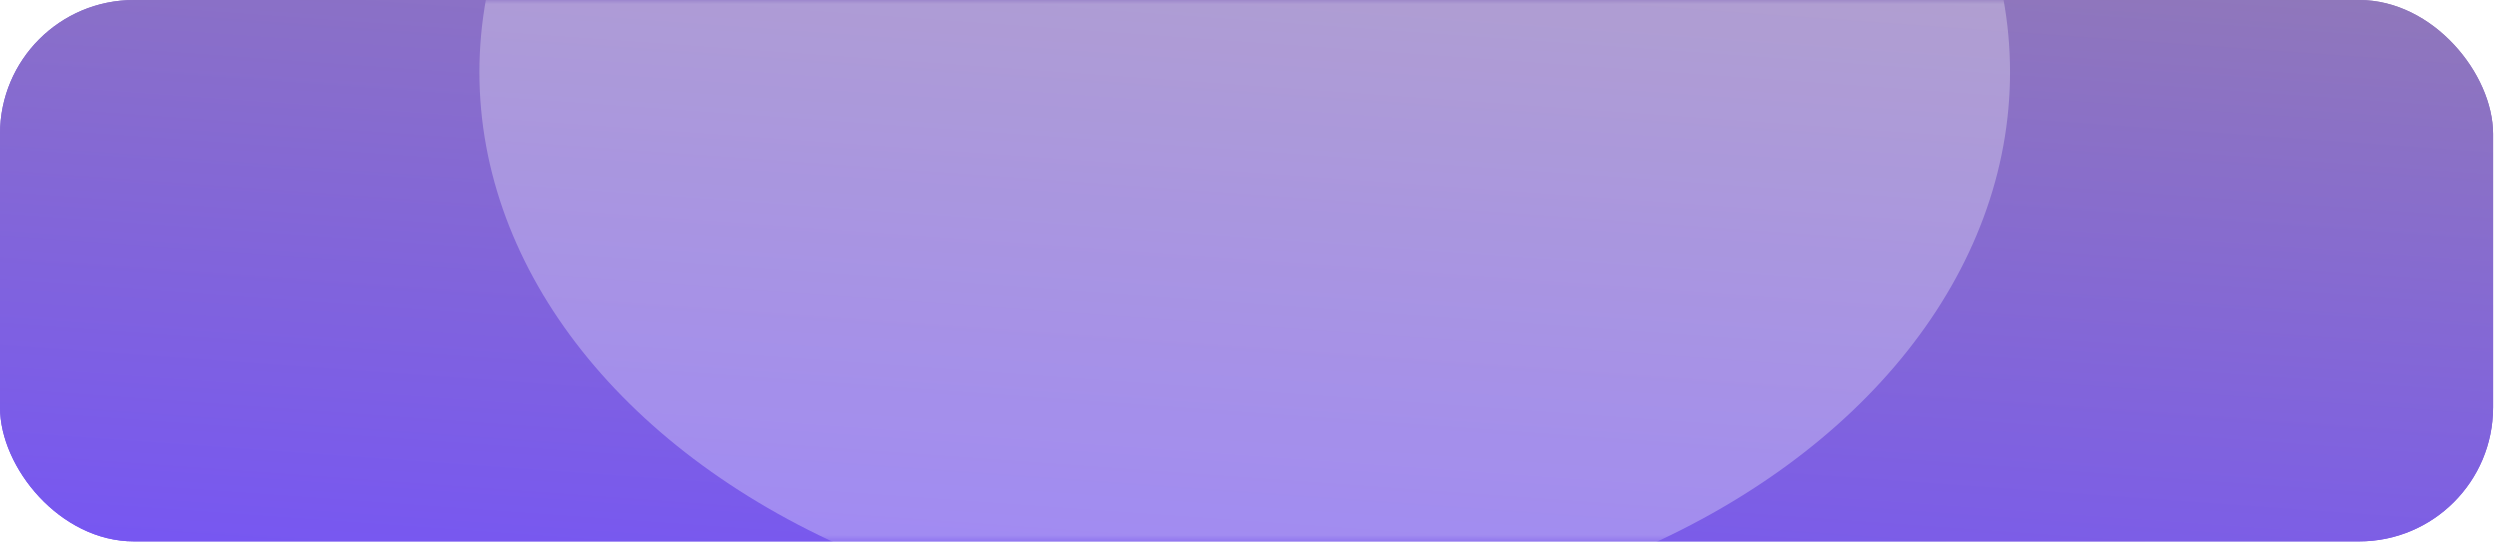
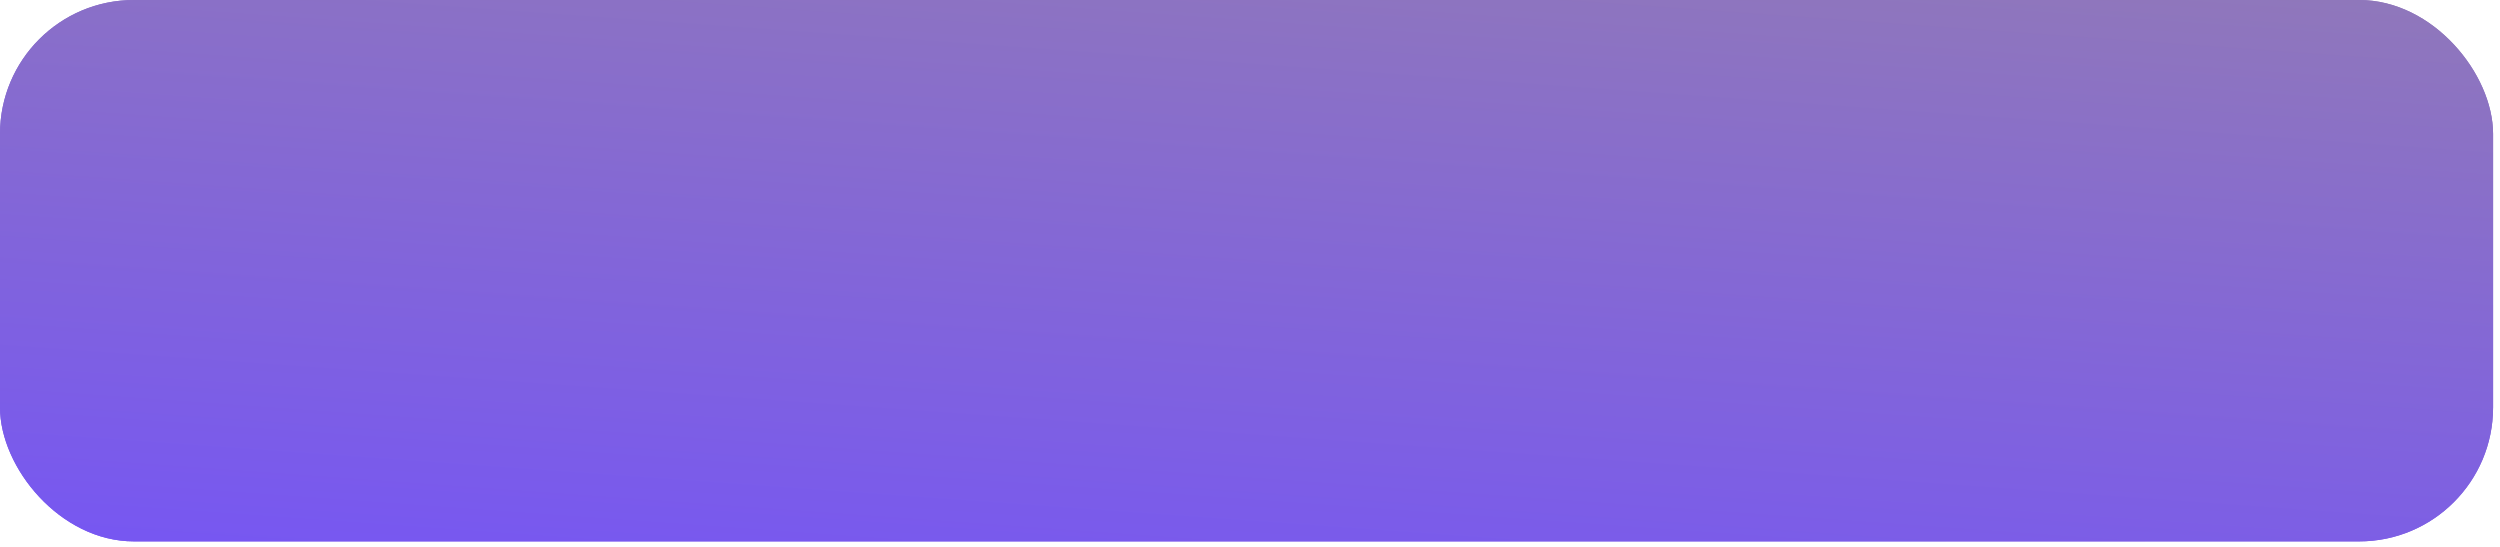
<svg xmlns="http://www.w3.org/2000/svg" width="306" height="67" viewBox="0 0 306 67" fill="none">
  <rect width="305.154" height="66.266" rx="16.393" fill="url(#paint0_linear_250_1099)" />
  <rect width="305.154" height="66.266" rx="16.393" fill="url(#paint1_linear_250_1099)" />
  <mask id="mask0_250_1099" style="mask-type:alpha" maskUnits="userSpaceOnUse" x="0" y="0" width="306" height="67">
    <rect width="305.154" height="66.266" rx="16.393" fill="url(#paint2_linear_250_1099)" />
    <rect width="305.154" height="66.266" rx="16.393" fill="url(#paint3_linear_250_1099)" />
  </mask>
  <g mask="url(#mask0_250_1099)">
    <g filter="url(#filter0_f_250_1099)">
-       <ellipse cx="152.354" cy="8.835" rx="93.674" ry="68.204" fill="white" fill-opacity="0.3" />
-     </g>
+       </g>
  </g>
  <defs>
    <filter id="filter0_f_250_1099" x="-3.108" y="-121.157" width="310.924" height="259.983" filterUnits="userSpaceOnUse" color-interpolation-filters="sRGB">
      <feFlood flood-opacity="0" result="BackgroundImageFix" />
      <feBlend mode="normal" in="SourceGraphic" in2="BackgroundImageFix" result="shape" />
      <feGaussianBlur stdDeviation="30.894" result="effect1_foregroundBlur_250_1099" />
    </filter>
    <linearGradient id="paint0_linear_250_1099" x1="129.023" y1="-27.211" x2="121.048" y2="84.115" gradientUnits="userSpaceOnUse">
      <stop stop-color="#947DB1" />
      <stop offset="1" stop-color="#7453F8" />
    </linearGradient>
    <linearGradient id="paint1_linear_250_1099" x1="129.023" y1="-27.211" x2="121.048" y2="84.115" gradientUnits="userSpaceOnUse">
      <stop stop-color="#947DB1" />
      <stop offset="1" stop-color="#7453F8" />
    </linearGradient>
    <linearGradient id="paint2_linear_250_1099" x1="129.023" y1="-27.211" x2="121.048" y2="84.115" gradientUnits="userSpaceOnUse">
      <stop stop-color="#FFEB83" />
      <stop offset="1" stop-color="#FFB341" />
    </linearGradient>
    <linearGradient id="paint3_linear_250_1099" x1="129.023" y1="-27.211" x2="121.048" y2="84.115" gradientUnits="userSpaceOnUse">
      <stop stop-color="#FFEB83" />
      <stop offset="1" stop-color="#FFEB33" />
    </linearGradient>
  </defs>
</svg>